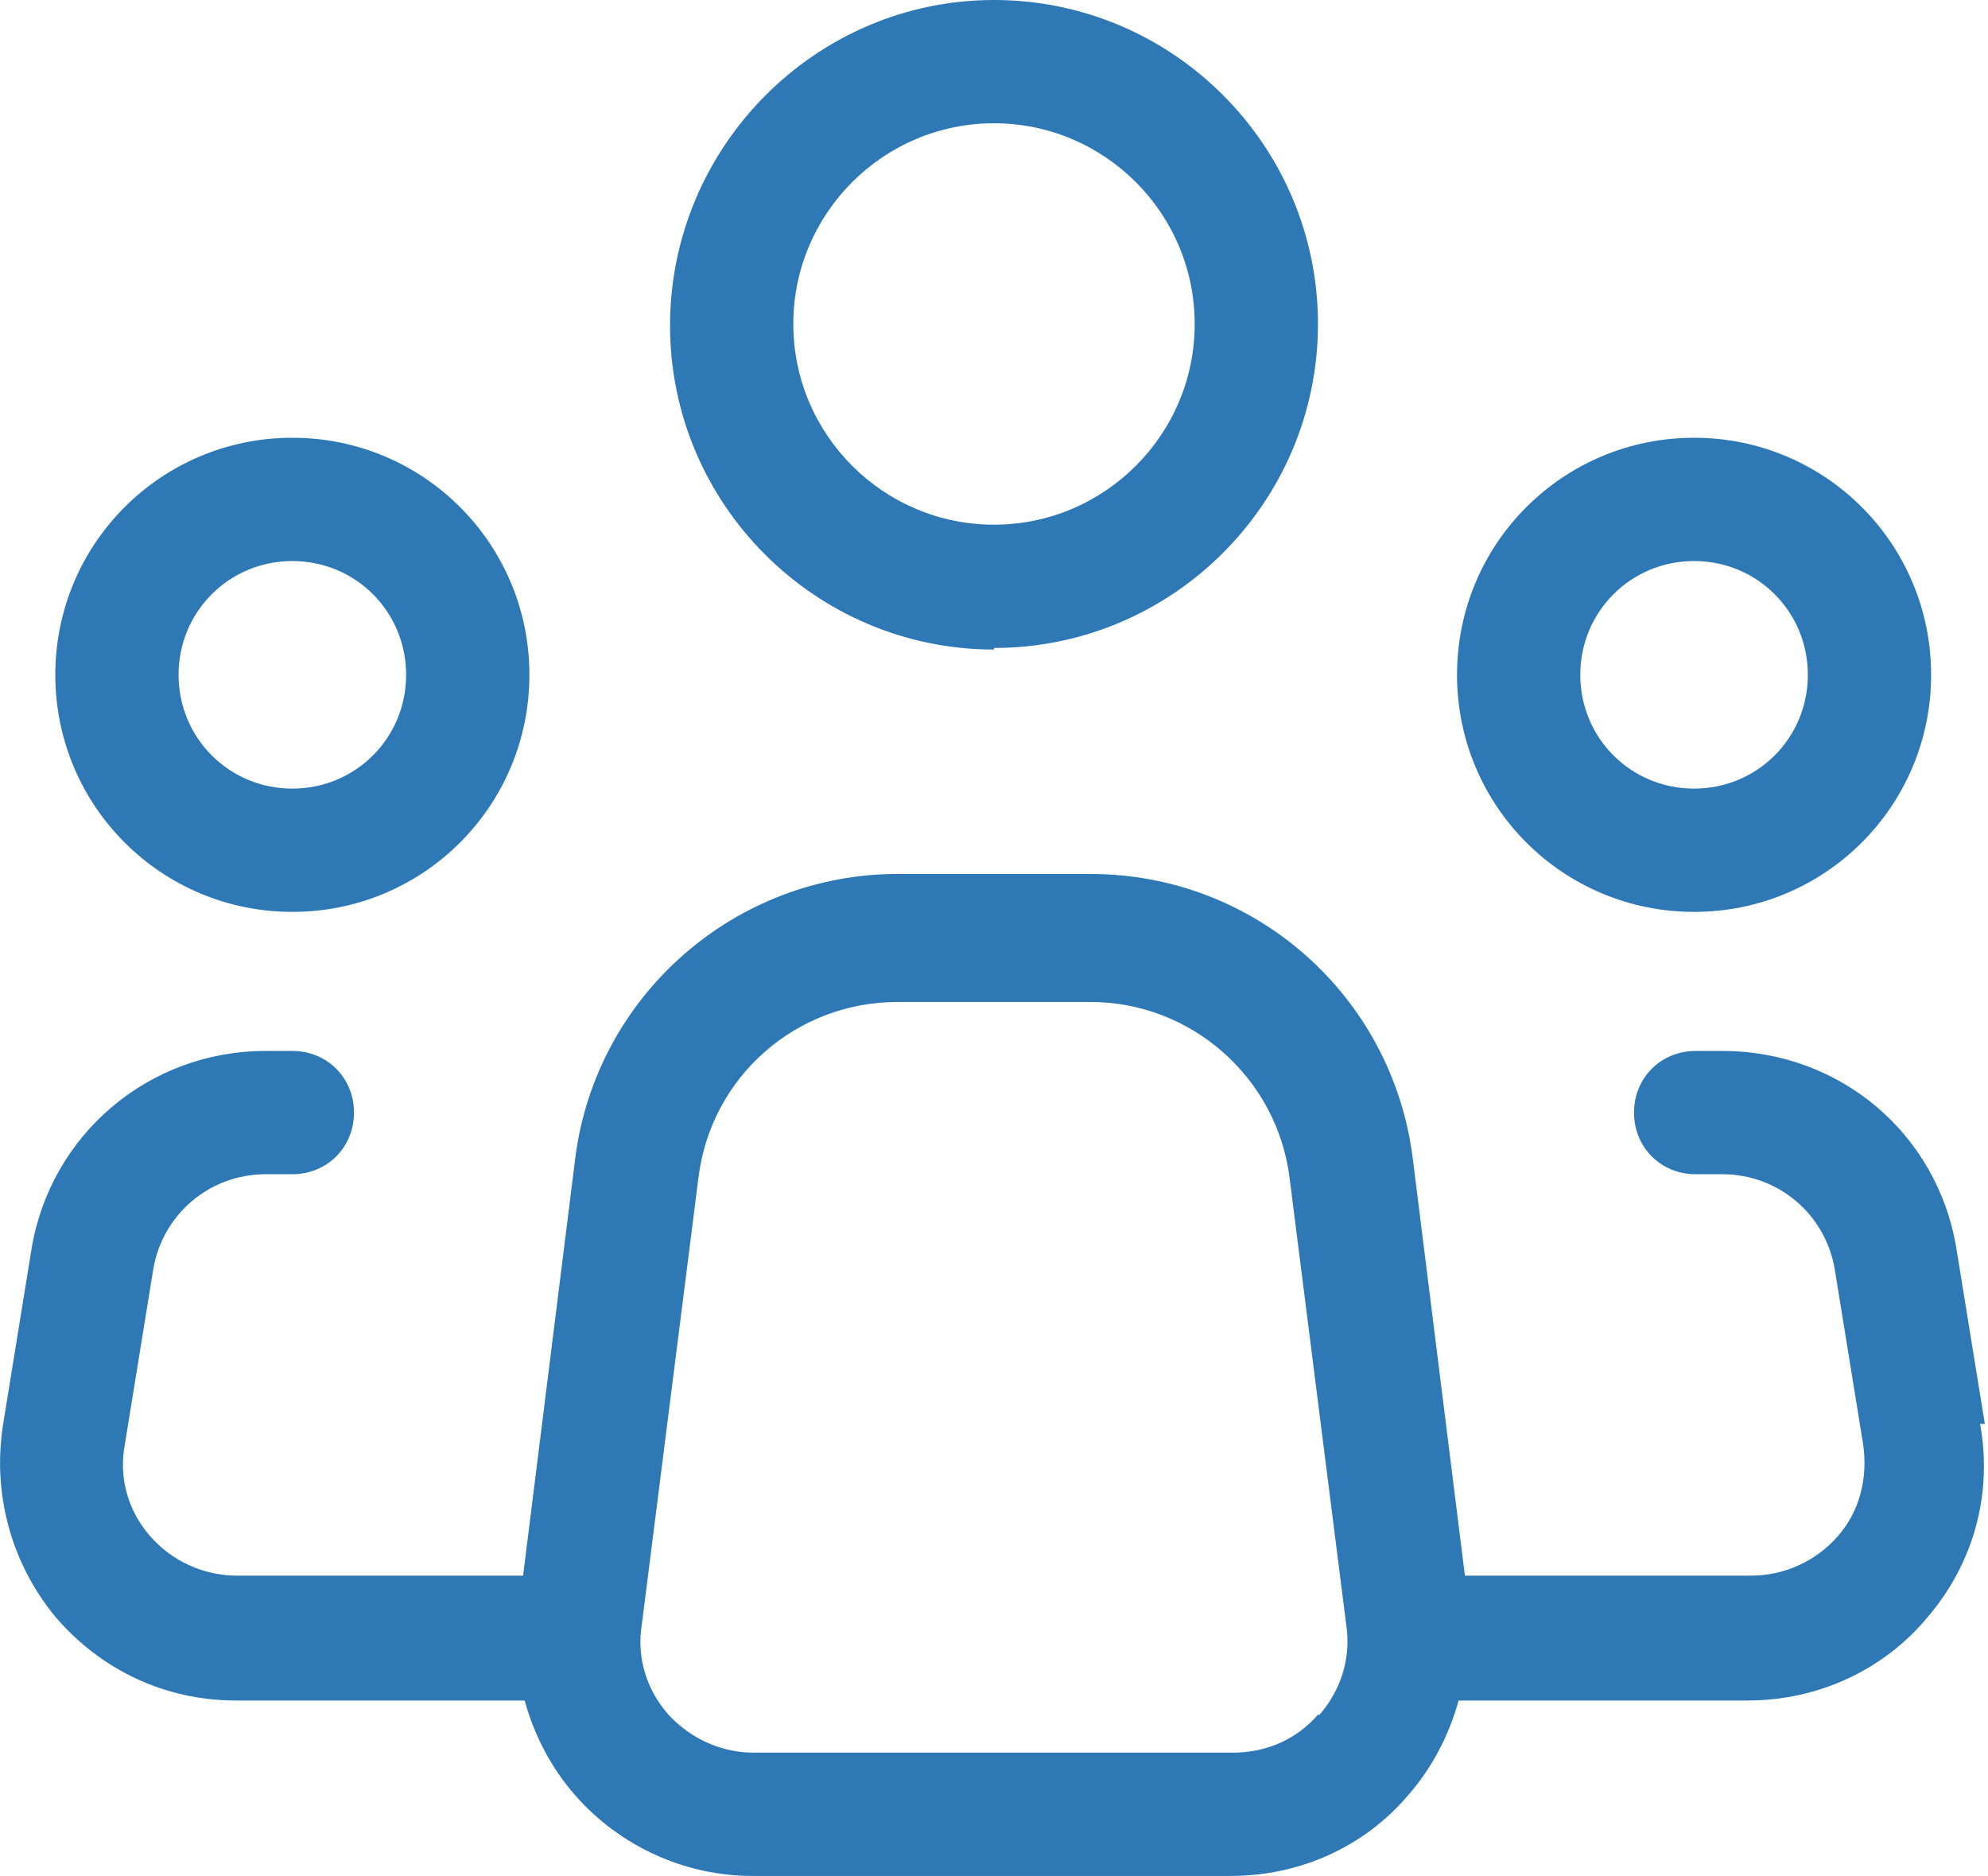
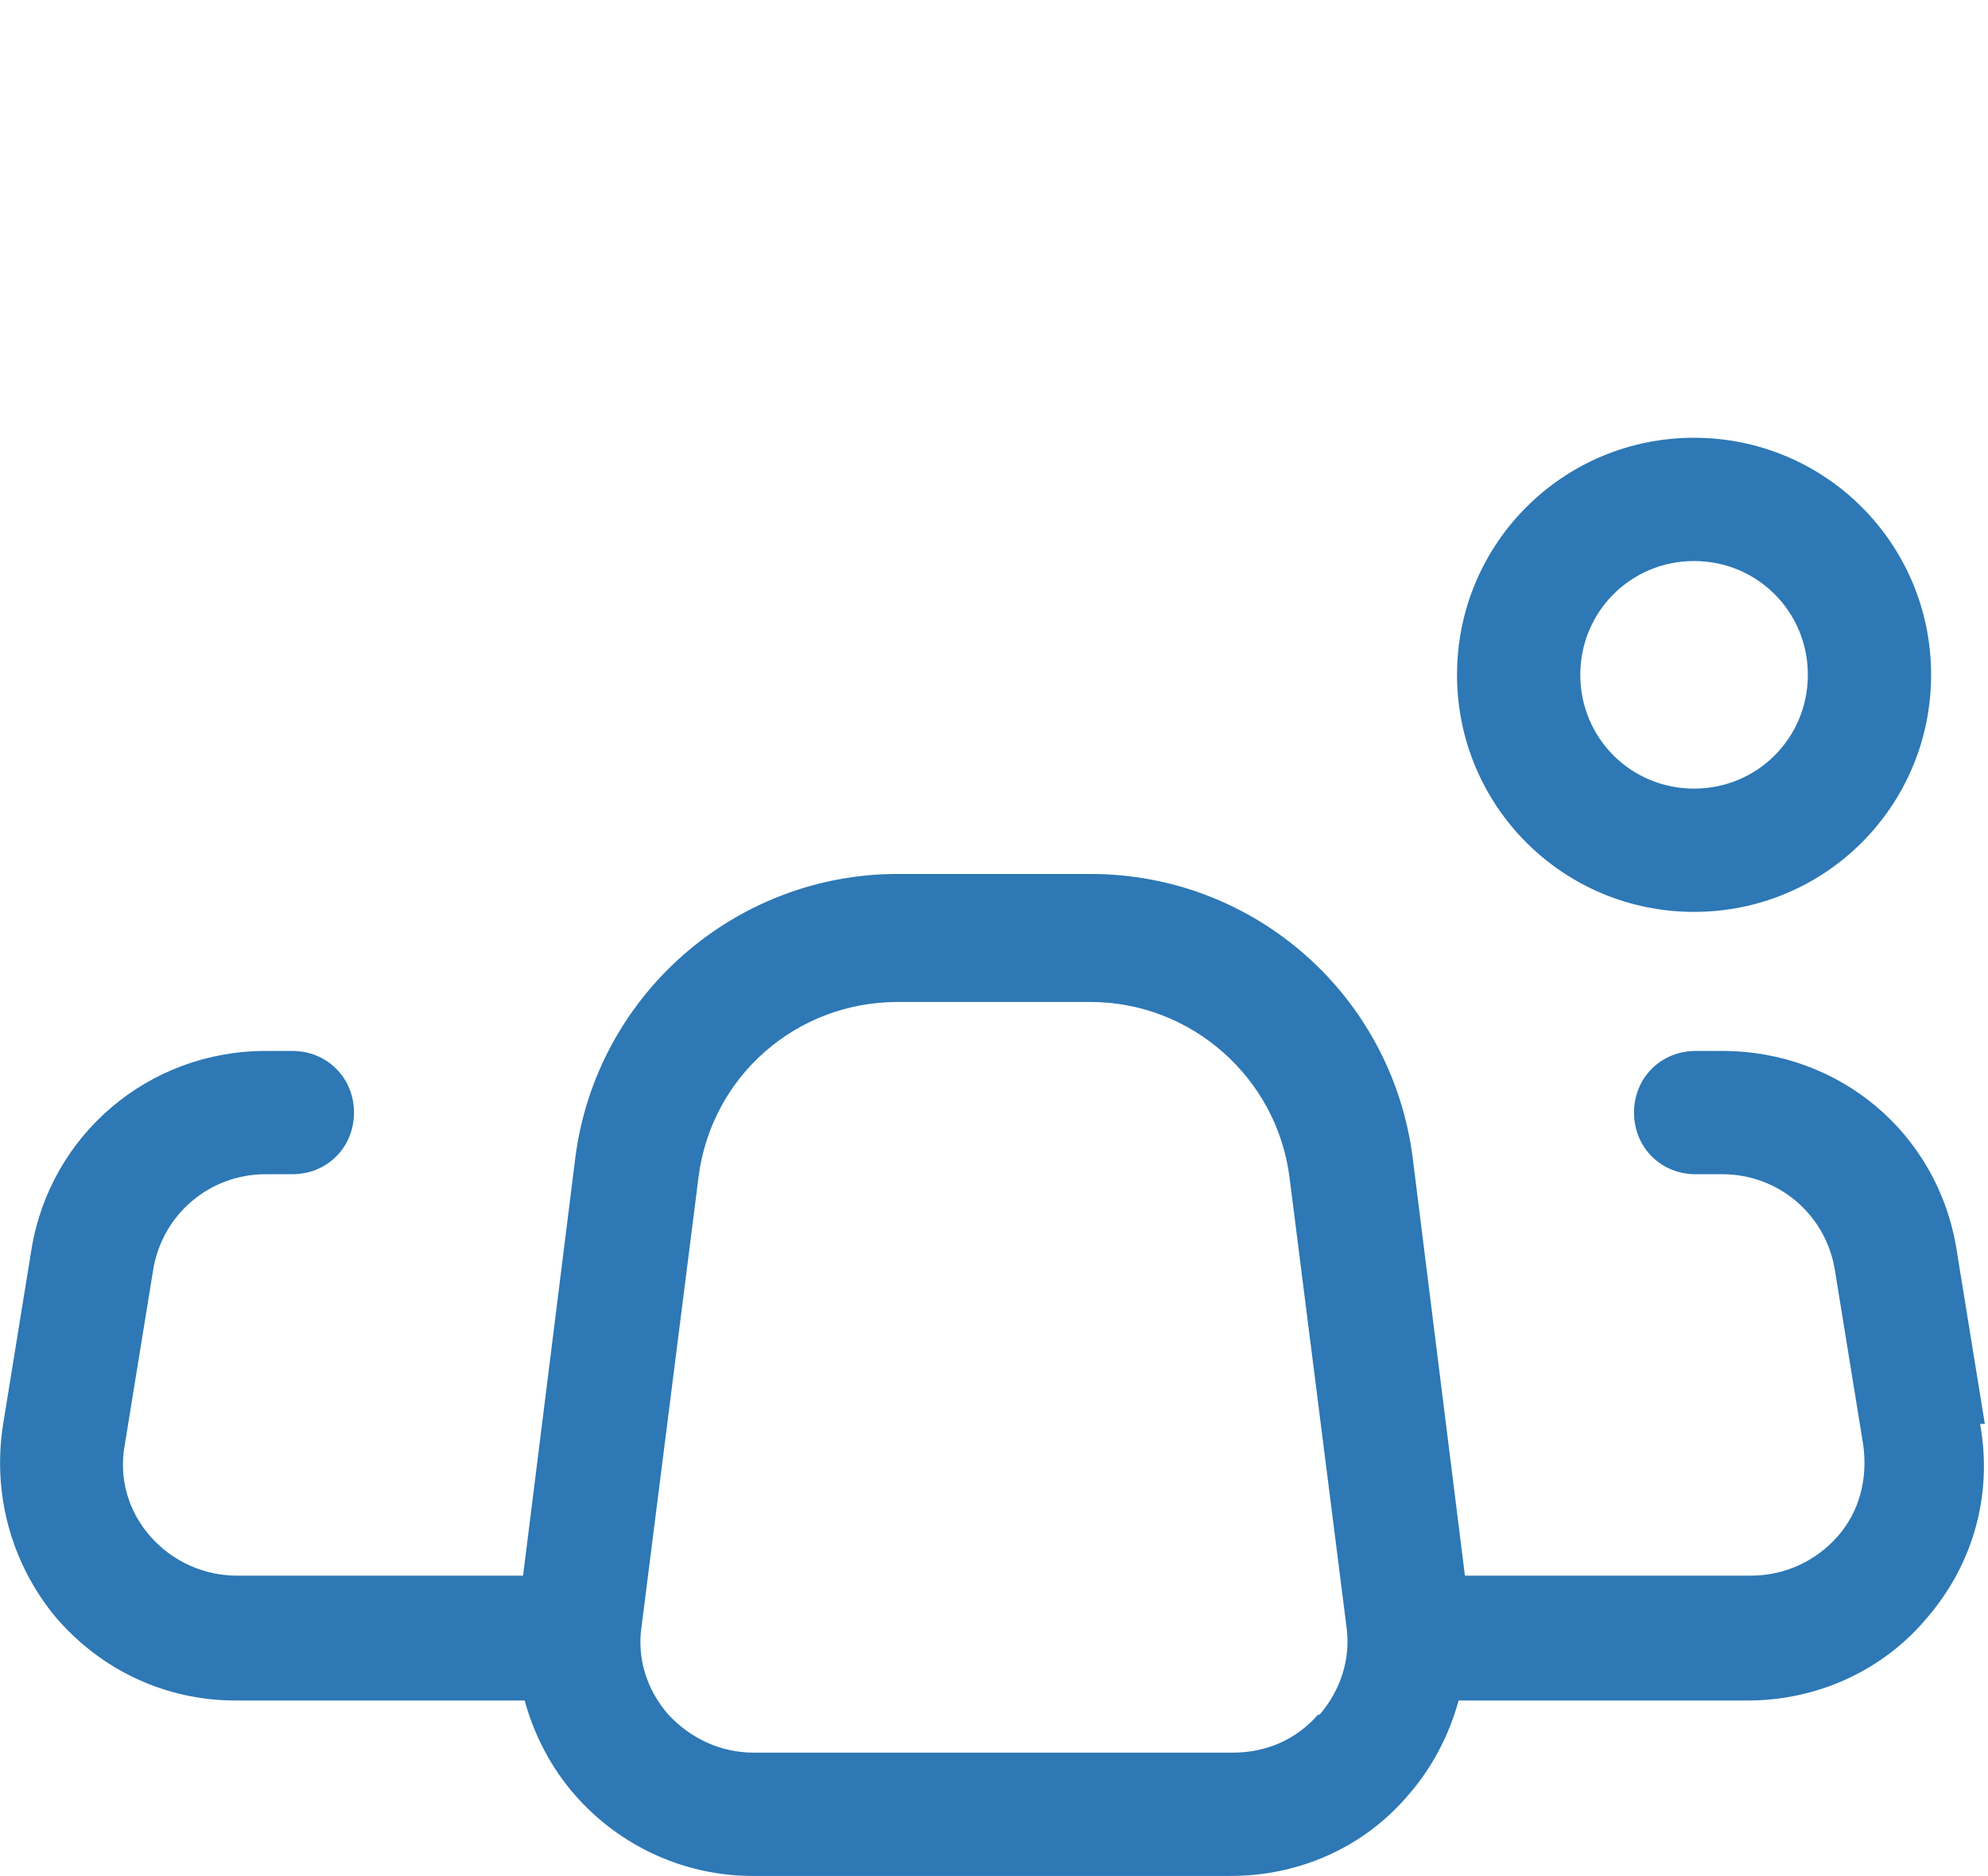
<svg xmlns="http://www.w3.org/2000/svg" id="Layer_2" viewBox="0 0 125.8 118.7">
  <defs>
    <style>
      .cls-1 {
        fill: #2d78b5;
      }
    </style>
  </defs>
  <g id="Layer_1-2" data-name="Layer_1">
    <g>
-       <path class="cls-1" d="M62.9,41.1c-11.3,0-20.5-9.2-20.5-20.5S51.6,0,62.9,0s20.5,9.2,20.5,20.5-9.2,20.5-20.5,20.5ZM62.9,7.8c-7,0-12.7,5.7-12.7,12.7s5.7,12.7,12.7,12.7,12.7-5.7,12.7-12.7-5.7-12.7-12.7-12.7Z" />
-       <path class="cls-1" d="M18.5,57.7c-8.3,0-15-6.7-15-15s6.7-15,15-15,15,6.7,15,15-6.7,15-15,15ZM18.5,35.5c-4,0-7.2,3.2-7.2,7.2s3.2,7.2,7.2,7.2,7.2-3.2,7.2-7.2-3.2-7.2-7.2-7.2Z" />
      <path class="cls-1" d="M107.2,57.7c-8.3,0-15-6.7-15-15s6.7-15,15-15,15,6.7,15,15-6.7,15-15,15ZM107.2,35.5c-4,0-7.2,3.2-7.2,7.2s3.2,7.2,7.2,7.2,7.2-3.2,7.2-7.2-3.2-7.2-7.2-7.2Z" />
-       <path class="cls-1" d="M125.6,90.1l-1.8-11.1c-1.2-7.3-7.4-12.5-14.8-12.5h-1.7c-2.2,0-3.9,1.7-3.9,3.9s1.7,3.9,3.9,3.9h1.7c3.5,0,6.5,2.5,7.1,6l1.8,11.1c.3,2.1-.2,4.2-1.6,5.8-1.4,1.6-3.4,2.5-5.5,2.5h-18.1l-3.3-26.4c-1.3-10.3-10-18-20.4-18h-12.2c-10.3,0-19.1,7.7-20.4,18l-3.3,26.4H15c-2.1,0-4.1-.9-5.5-2.5-1.4-1.6-2-3.7-1.6-5.8l1.8-11.1c.6-3.5,3.6-6,7.1-6h1.7c2.2,0,3.9-1.7,3.9-3.9s-1.7-3.9-3.9-3.9h-1.7c-7.4,0-13.6,5.3-14.8,12.5l-1.8,11.1c-.7,4.4.5,8.8,3.3,12.2,2.9,3.4,7,5.3,11.4,5.3h18.3c.6,2.2,1.7,4.3,3.2,6,2.8,3.2,6.9,5.1,11.2,5.1h30.3c4.3,0,8.4-1.8,11.2-5.1,1.5-1.7,2.6-3.8,3.2-6h18.3c4.4,0,8.6-1.9,11.4-5.3,2.9-3.4,4.1-7.8,3.3-12.2ZM83.4,108.5c-1.4,1.6-3.3,2.4-5.4,2.4h-30.3c-2.1,0-4-.9-5.4-2.4-1.4-1.6-2-3.6-1.7-5.6l3.6-28.4c.8-6.4,6.2-11.1,12.6-11.1h12.2c6.4,0,11.8,4.8,12.6,11.1l3.6,28.4c.3,2.1-.4,4.1-1.7,5.6Z" />
+       <path class="cls-1" d="M125.6,90.1l-1.8-11.1c-1.2-7.3-7.4-12.5-14.8-12.5h-1.7c-2.2,0-3.9,1.7-3.9,3.9s1.7,3.9,3.9,3.9h1.7c3.5,0,6.5,2.5,7.1,6l1.8,11.1c.3,2.1-.2,4.2-1.6,5.8-1.4,1.6-3.4,2.5-5.5,2.5h-18.1l-3.3-26.4c-1.3-10.3-10-18-20.4-18h-12.2c-10.3,0-19.1,7.7-20.4,18l-3.3,26.4H15c-2.1,0-4.1-.9-5.5-2.5-1.4-1.6-2-3.7-1.6-5.8l1.8-11.1c.6-3.5,3.6-6,7.1-6h1.7c2.2,0,3.9-1.7,3.9-3.9s-1.7-3.9-3.9-3.9h-1.7c-7.4,0-13.6,5.3-14.8,12.5l-1.8,11.1c-.7,4.4.5,8.8,3.3,12.2,2.9,3.4,7,5.3,11.4,5.3h18.3c.6,2.2,1.7,4.3,3.2,6,2.8,3.2,6.9,5.1,11.2,5.1h30.3c4.3,0,8.4-1.8,11.2-5.1,1.5-1.7,2.6-3.8,3.2-6h18.3c4.4,0,8.6-1.9,11.4-5.3,2.9-3.4,4.1-7.8,3.3-12.2M83.4,108.5c-1.4,1.6-3.3,2.4-5.4,2.4h-30.3c-2.1,0-4-.9-5.4-2.4-1.4-1.6-2-3.6-1.7-5.6l3.6-28.4c.8-6.4,6.2-11.1,12.6-11.1h12.2c6.4,0,11.8,4.8,12.6,11.1l3.6,28.4c.3,2.1-.4,4.1-1.7,5.6Z" />
    </g>
  </g>
</svg>